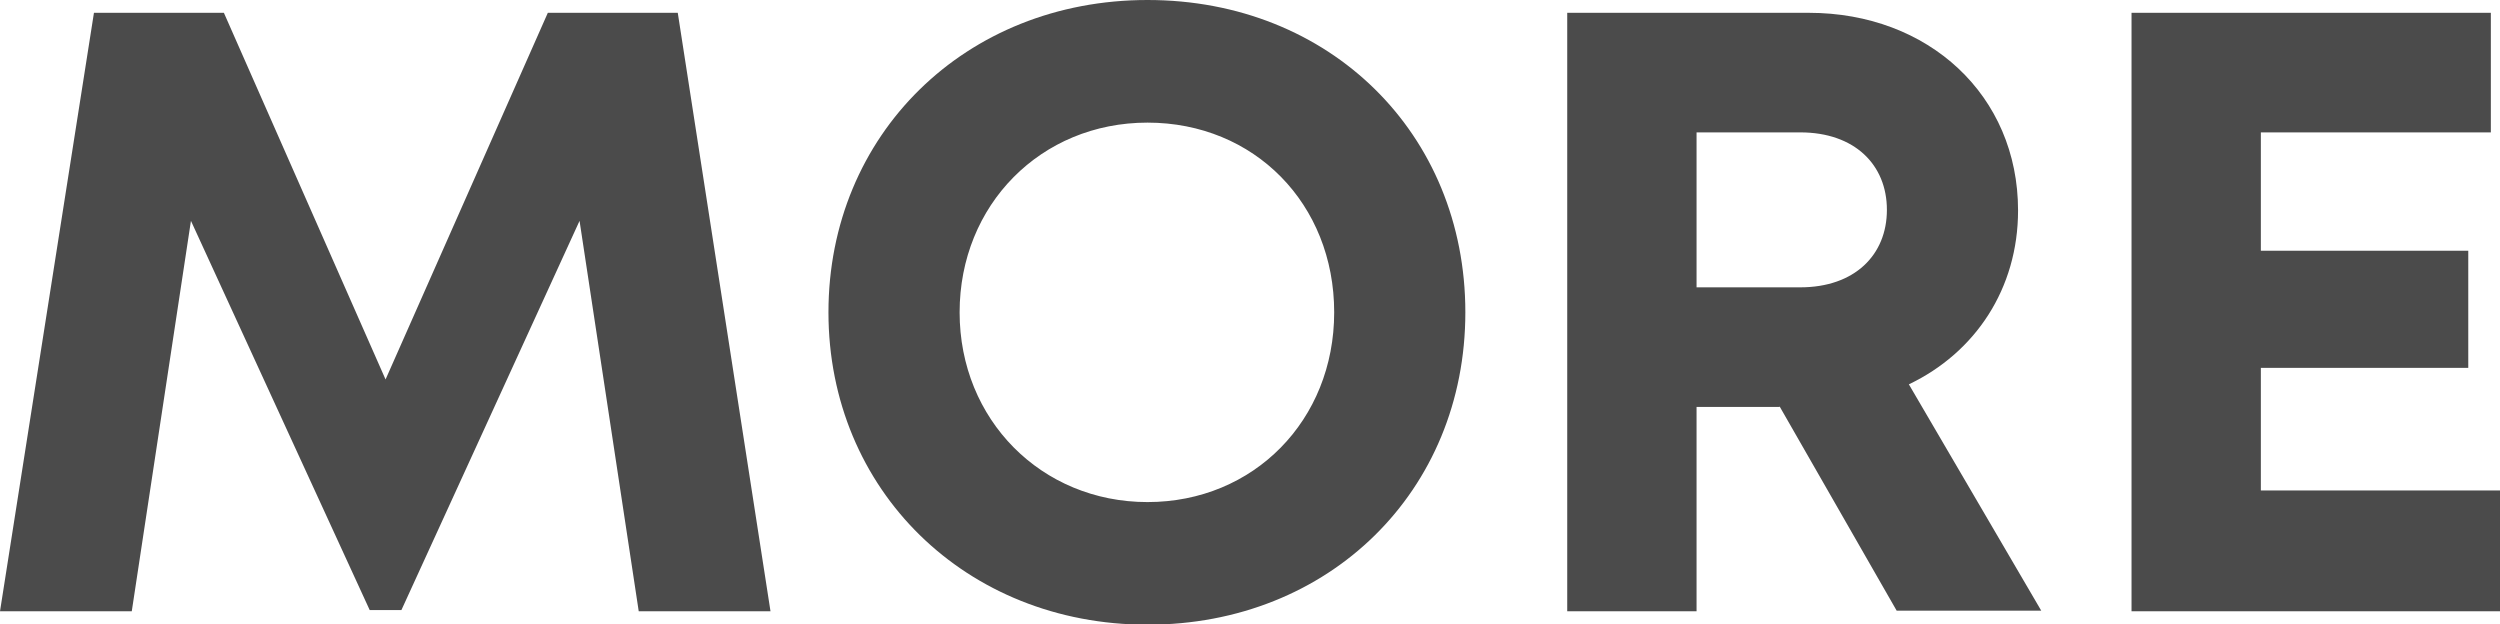
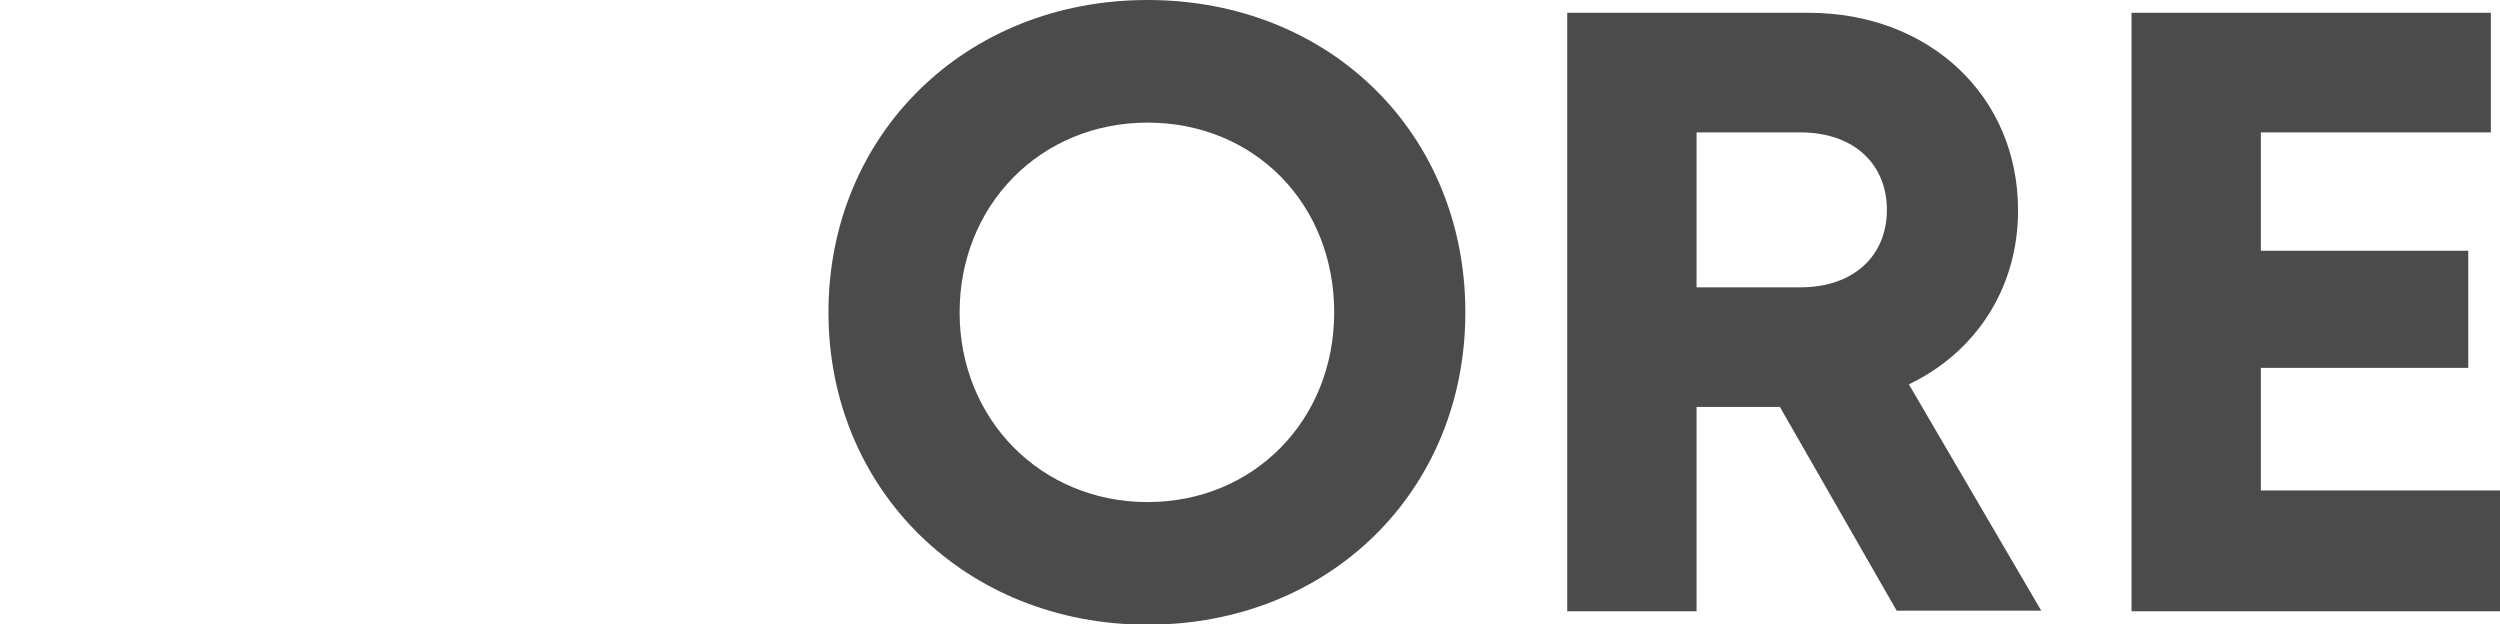
<svg xmlns="http://www.w3.org/2000/svg" viewBox="0 0 40.98 10.23">
  <style>.d{fill:#4b4b4b}</style>
-   <path class="d" d="m10.47,10.02l-.97-6.4-2.92,6.38h-.52L3.13,3.62l-.97,6.4H0L1.54.21h2.13l2.65,6.01L8.98.21h2.13l1.52,9.81h-2.16Z" />
  <path class="d" d="m13.58,5.12c0-2.91,2.24-5.12,5.23-5.12s5.21,2.19,5.21,5.12-2.23,5.12-5.21,5.12-5.23-2.21-5.23-5.12Zm8.29,0c0-1.78-1.31-3.11-3.06-3.11s-3.08,1.35-3.08,3.11,1.34,3.11,3.08,3.11,3.06-1.34,3.06-3.11Z" />
  <path class="d" d="m29.17,6.67h-1.36v3.35h-2.12V.21h3.96c1.96,0,3.43,1.35,3.43,3.24,0,1.28-.7,2.33-1.79,2.85l2.17,3.71h-2.37l-1.92-3.35Zm-1.36-1.96h1.7c.89,0,1.42-.53,1.42-1.27s-.53-1.27-1.42-1.27h-1.7v2.54Z" />
  <path class="d" d="m40.98,8.05v1.97h-6.04V.21h5.89v1.96h-3.77v1.94h3.4v1.92h-3.4v2.01h3.92Z" />
</svg>